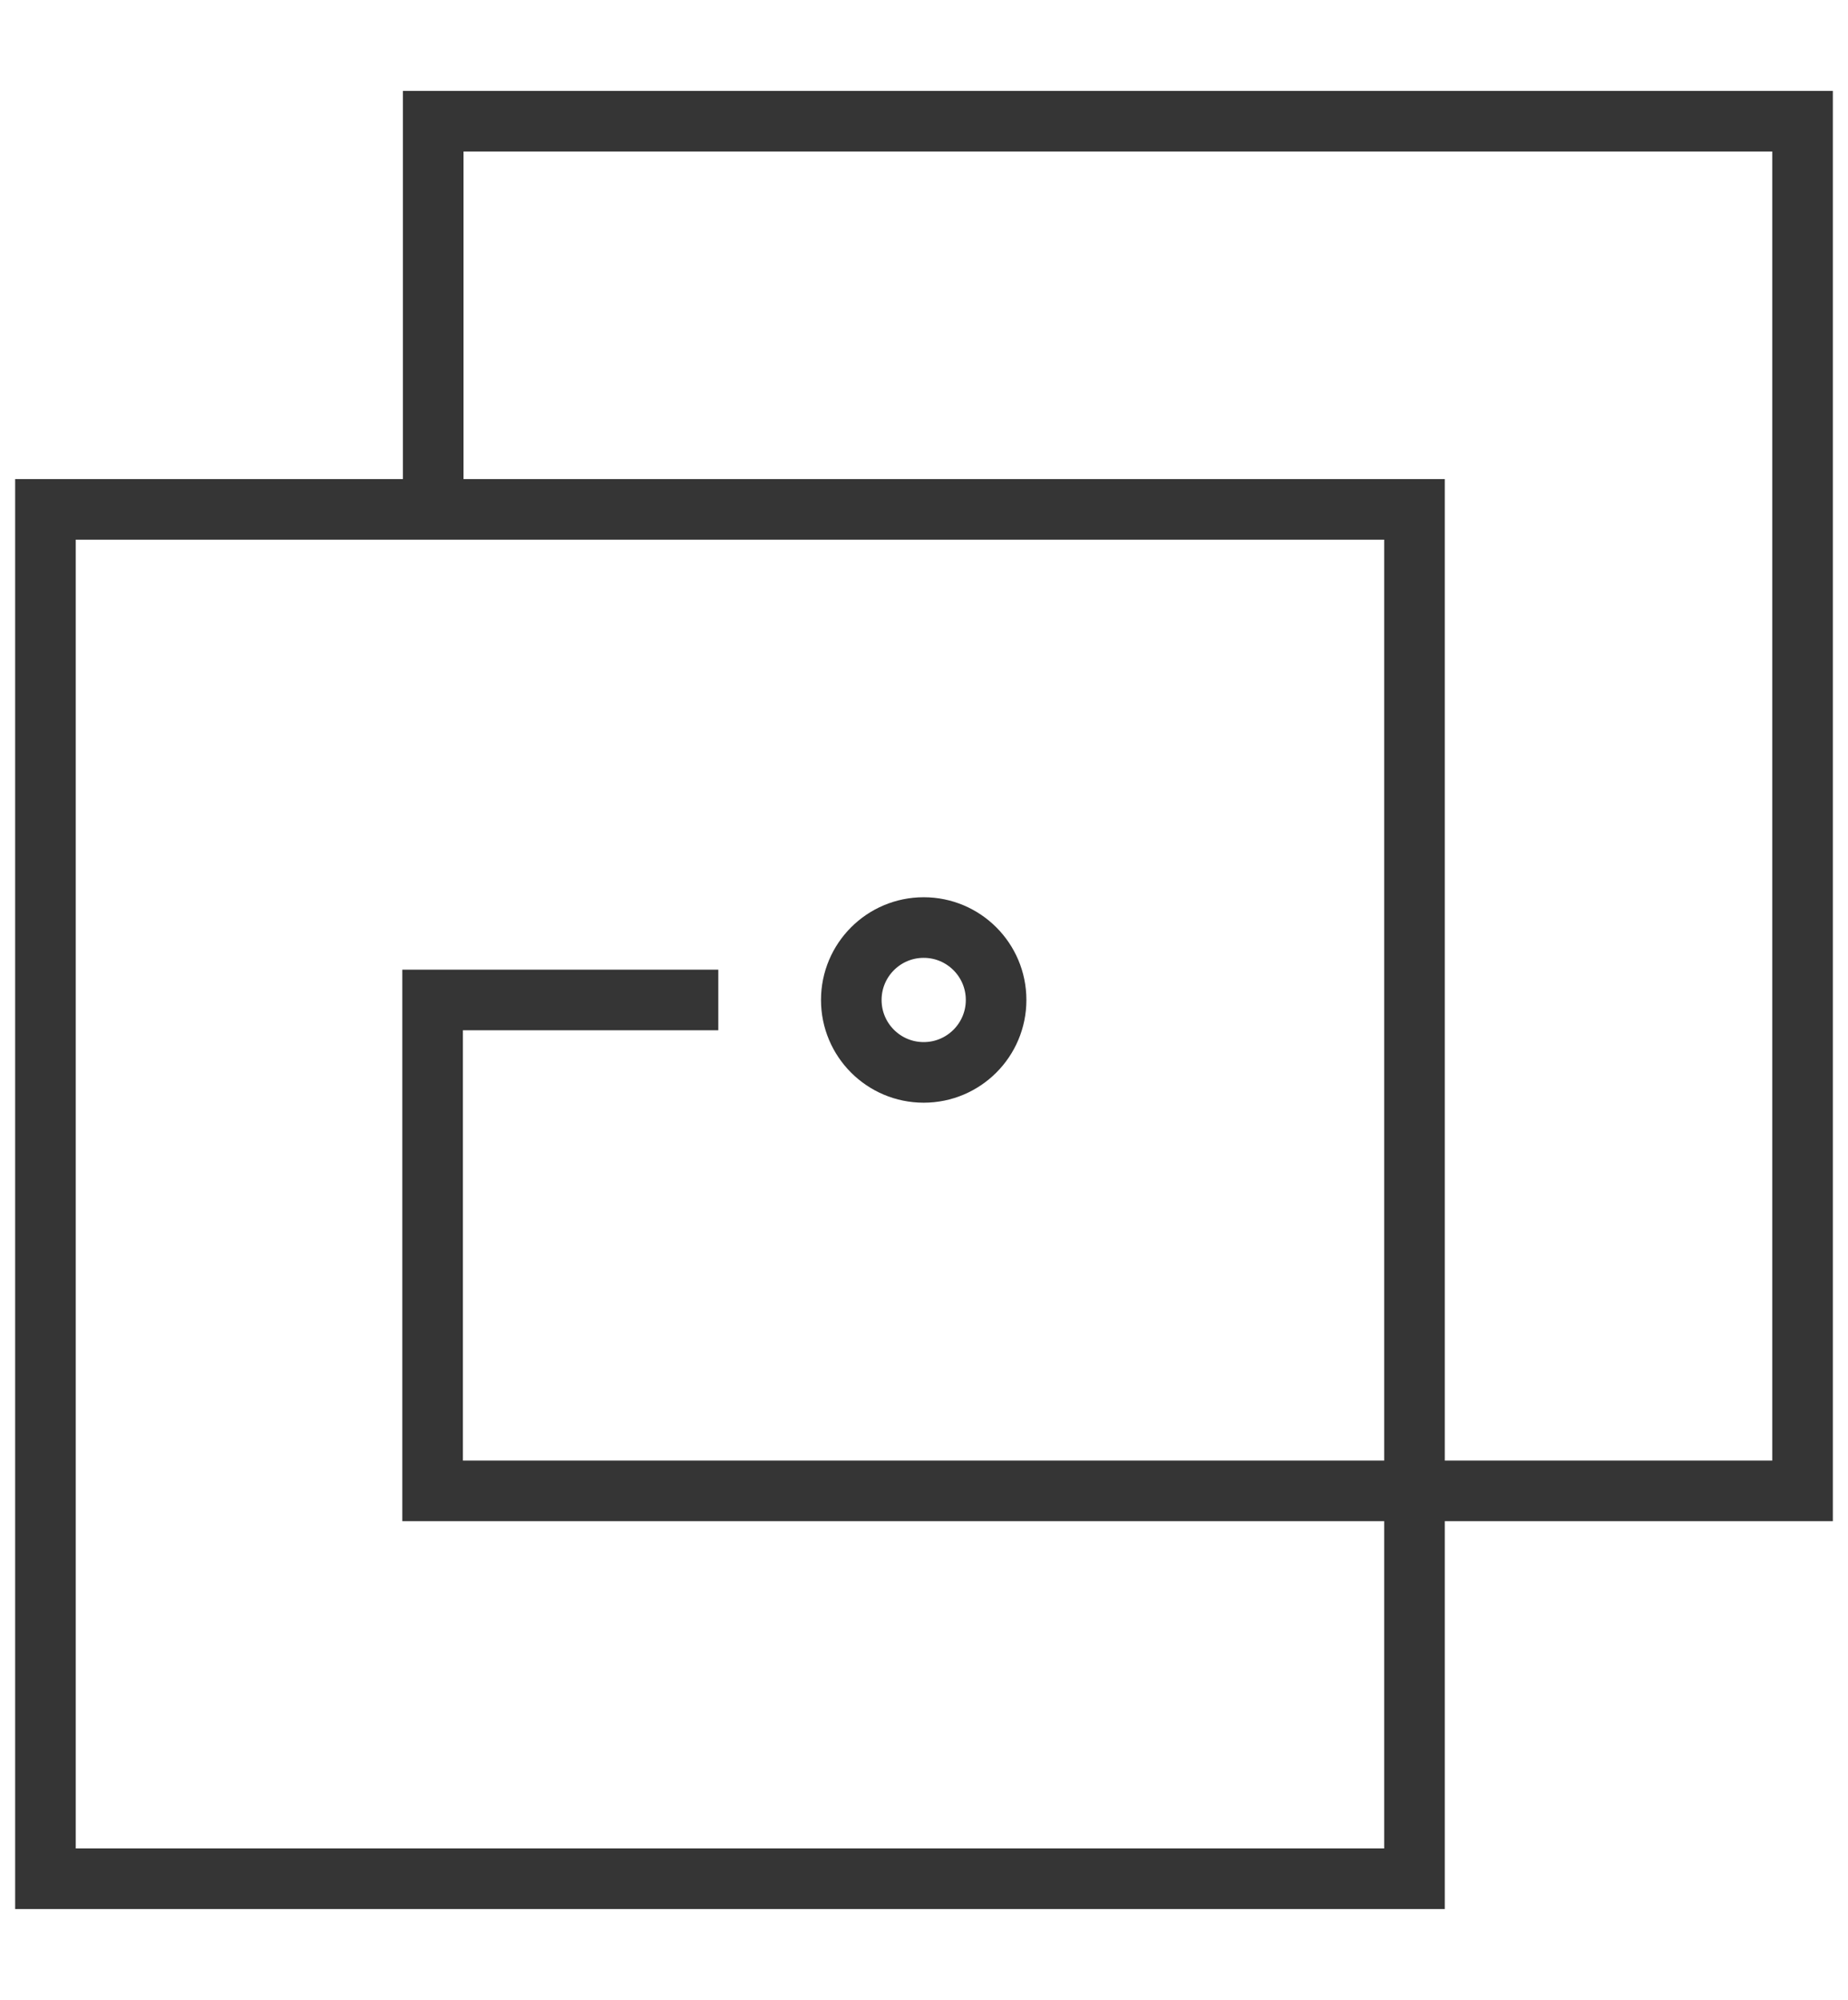
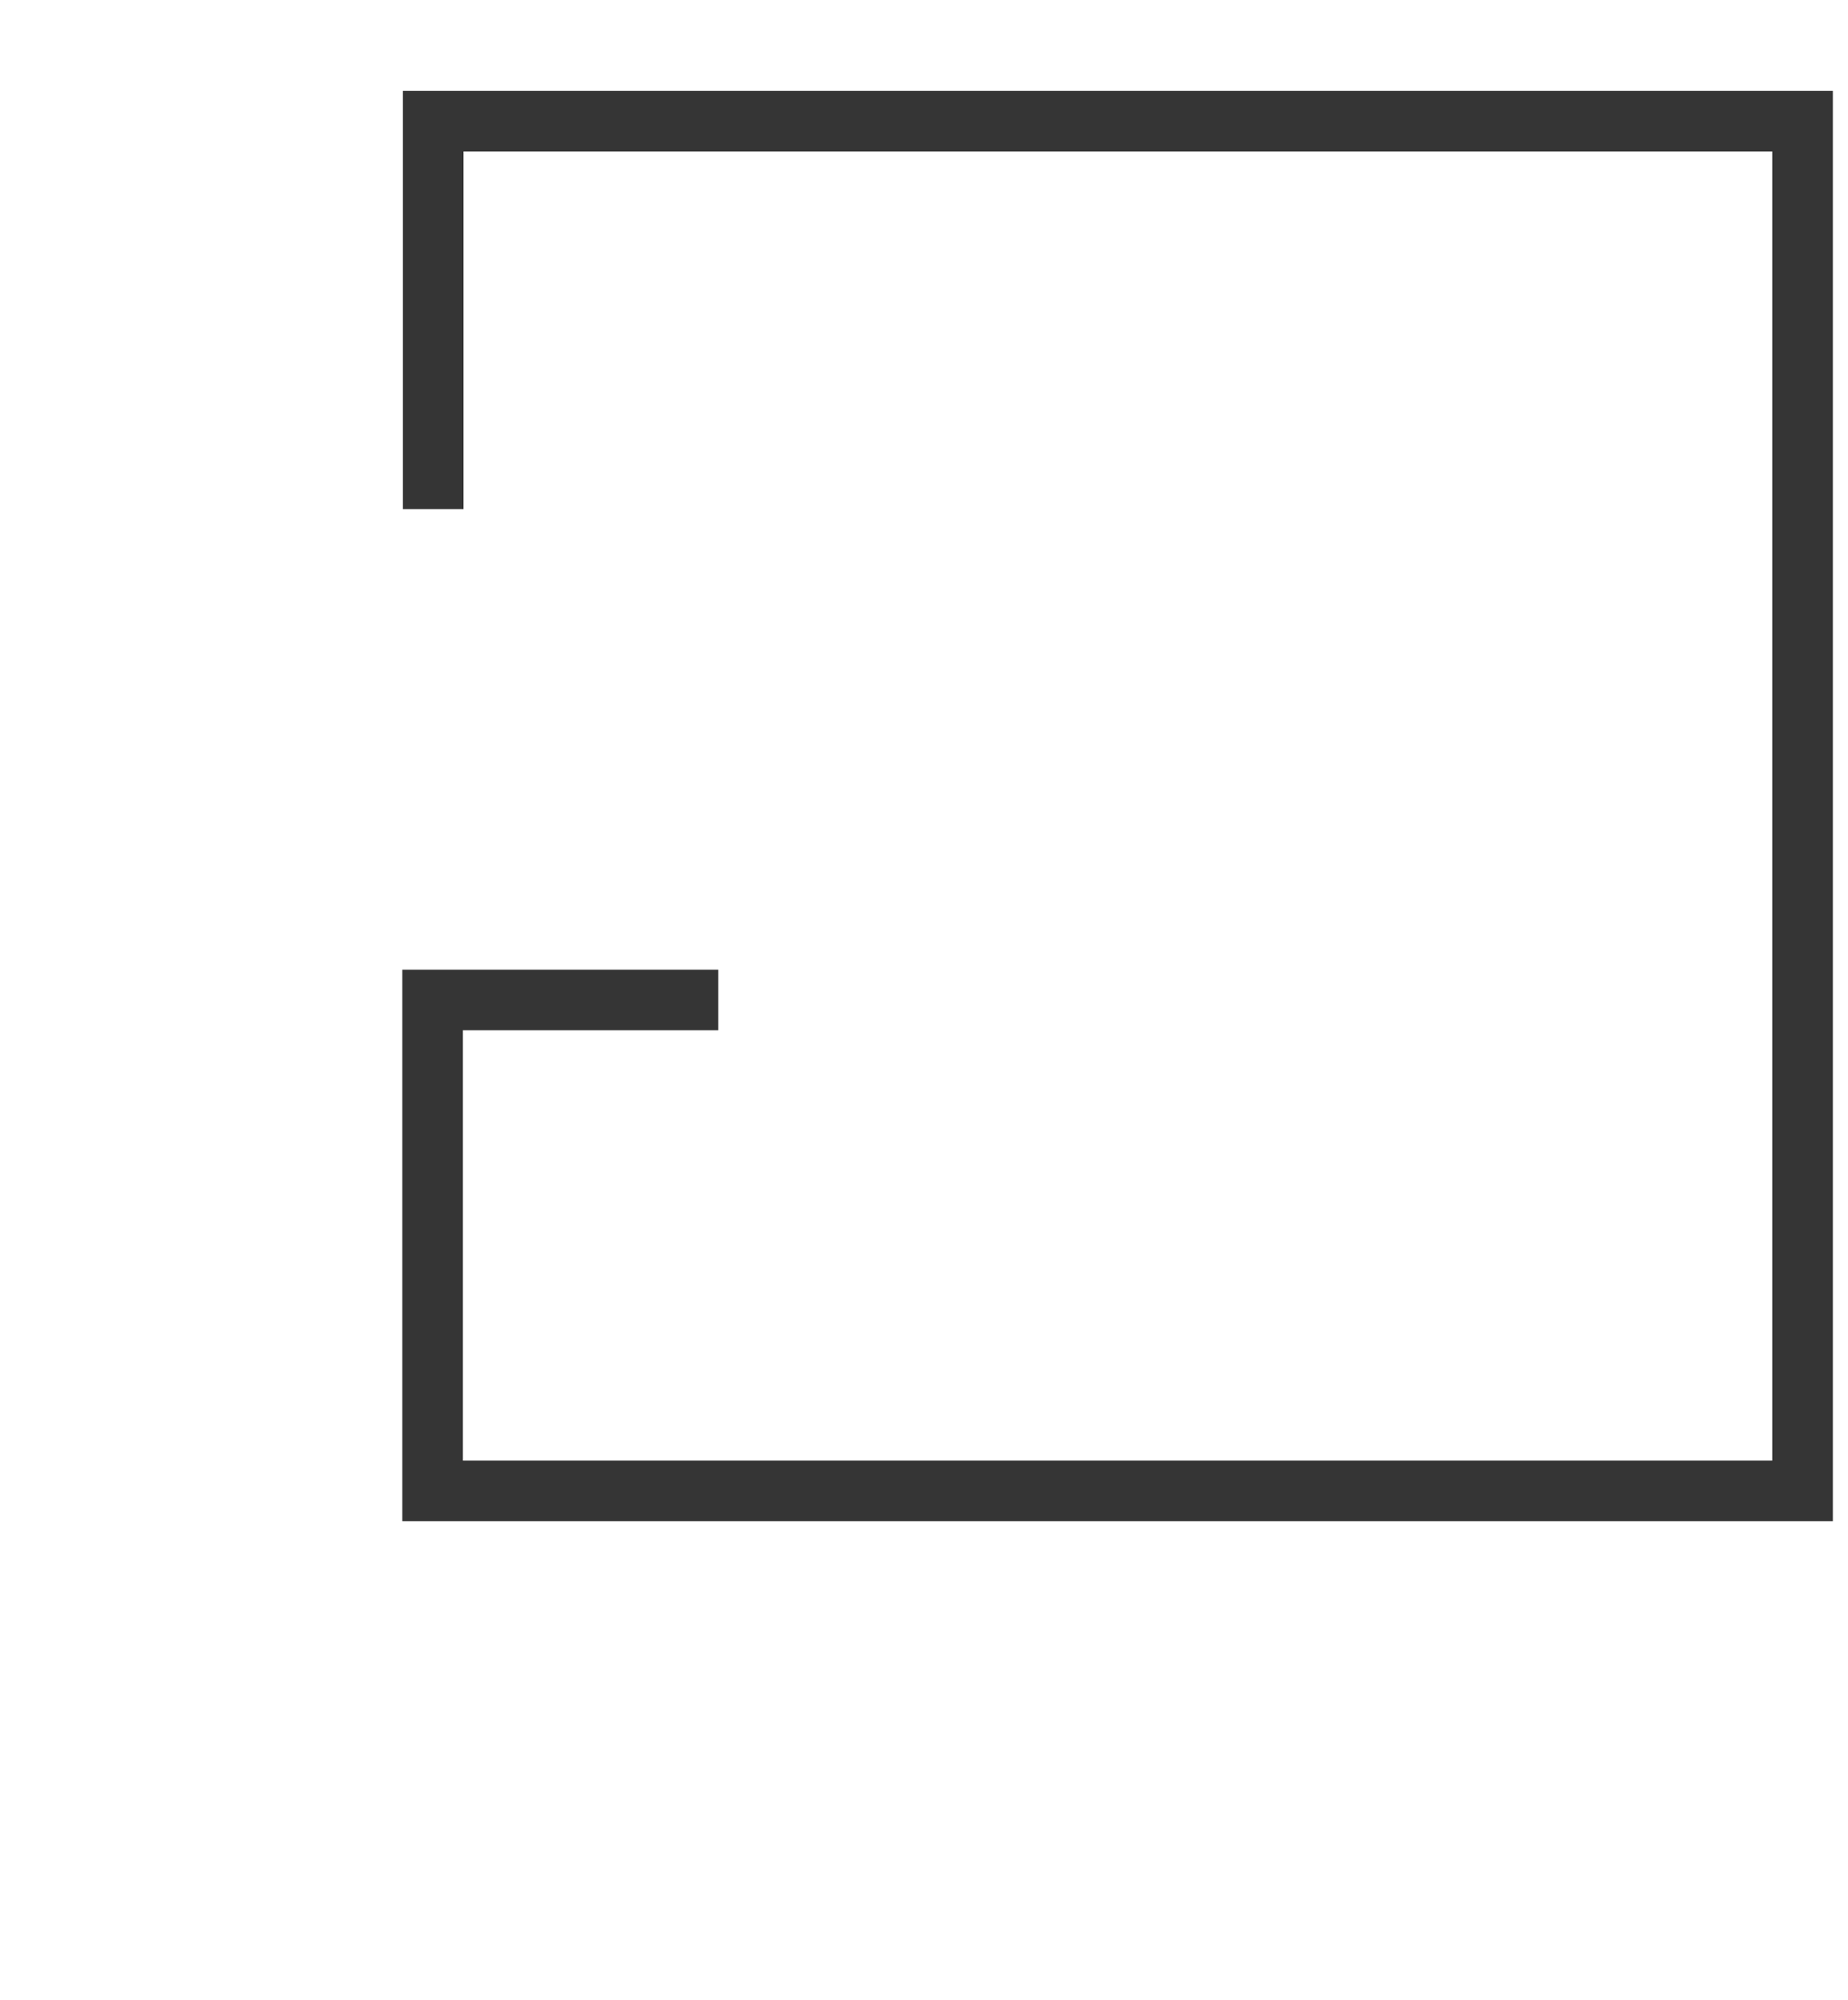
<svg xmlns="http://www.w3.org/2000/svg" width="61" height="66" viewBox="0 0 61 66">
-   <rect x="1.5" y="16.81" width="45.19" height="45.19" fill="none" stroke="#353535" stroke-miterlimit="10" stroke-width="2" />
  <polyline points="14.3 16.8 14.3 4 59.5 4 59.5 49.2 14.28 49.2 14.28 33 23.71 33" fill="none" stroke="#353535" stroke-miterlimit="10" stroke-width="2" />
-   <circle cx="30.49" cy="33" r="2.39" fill="none" stroke="#353535" stroke-miterlimit="10" stroke-width="2" />
</svg>